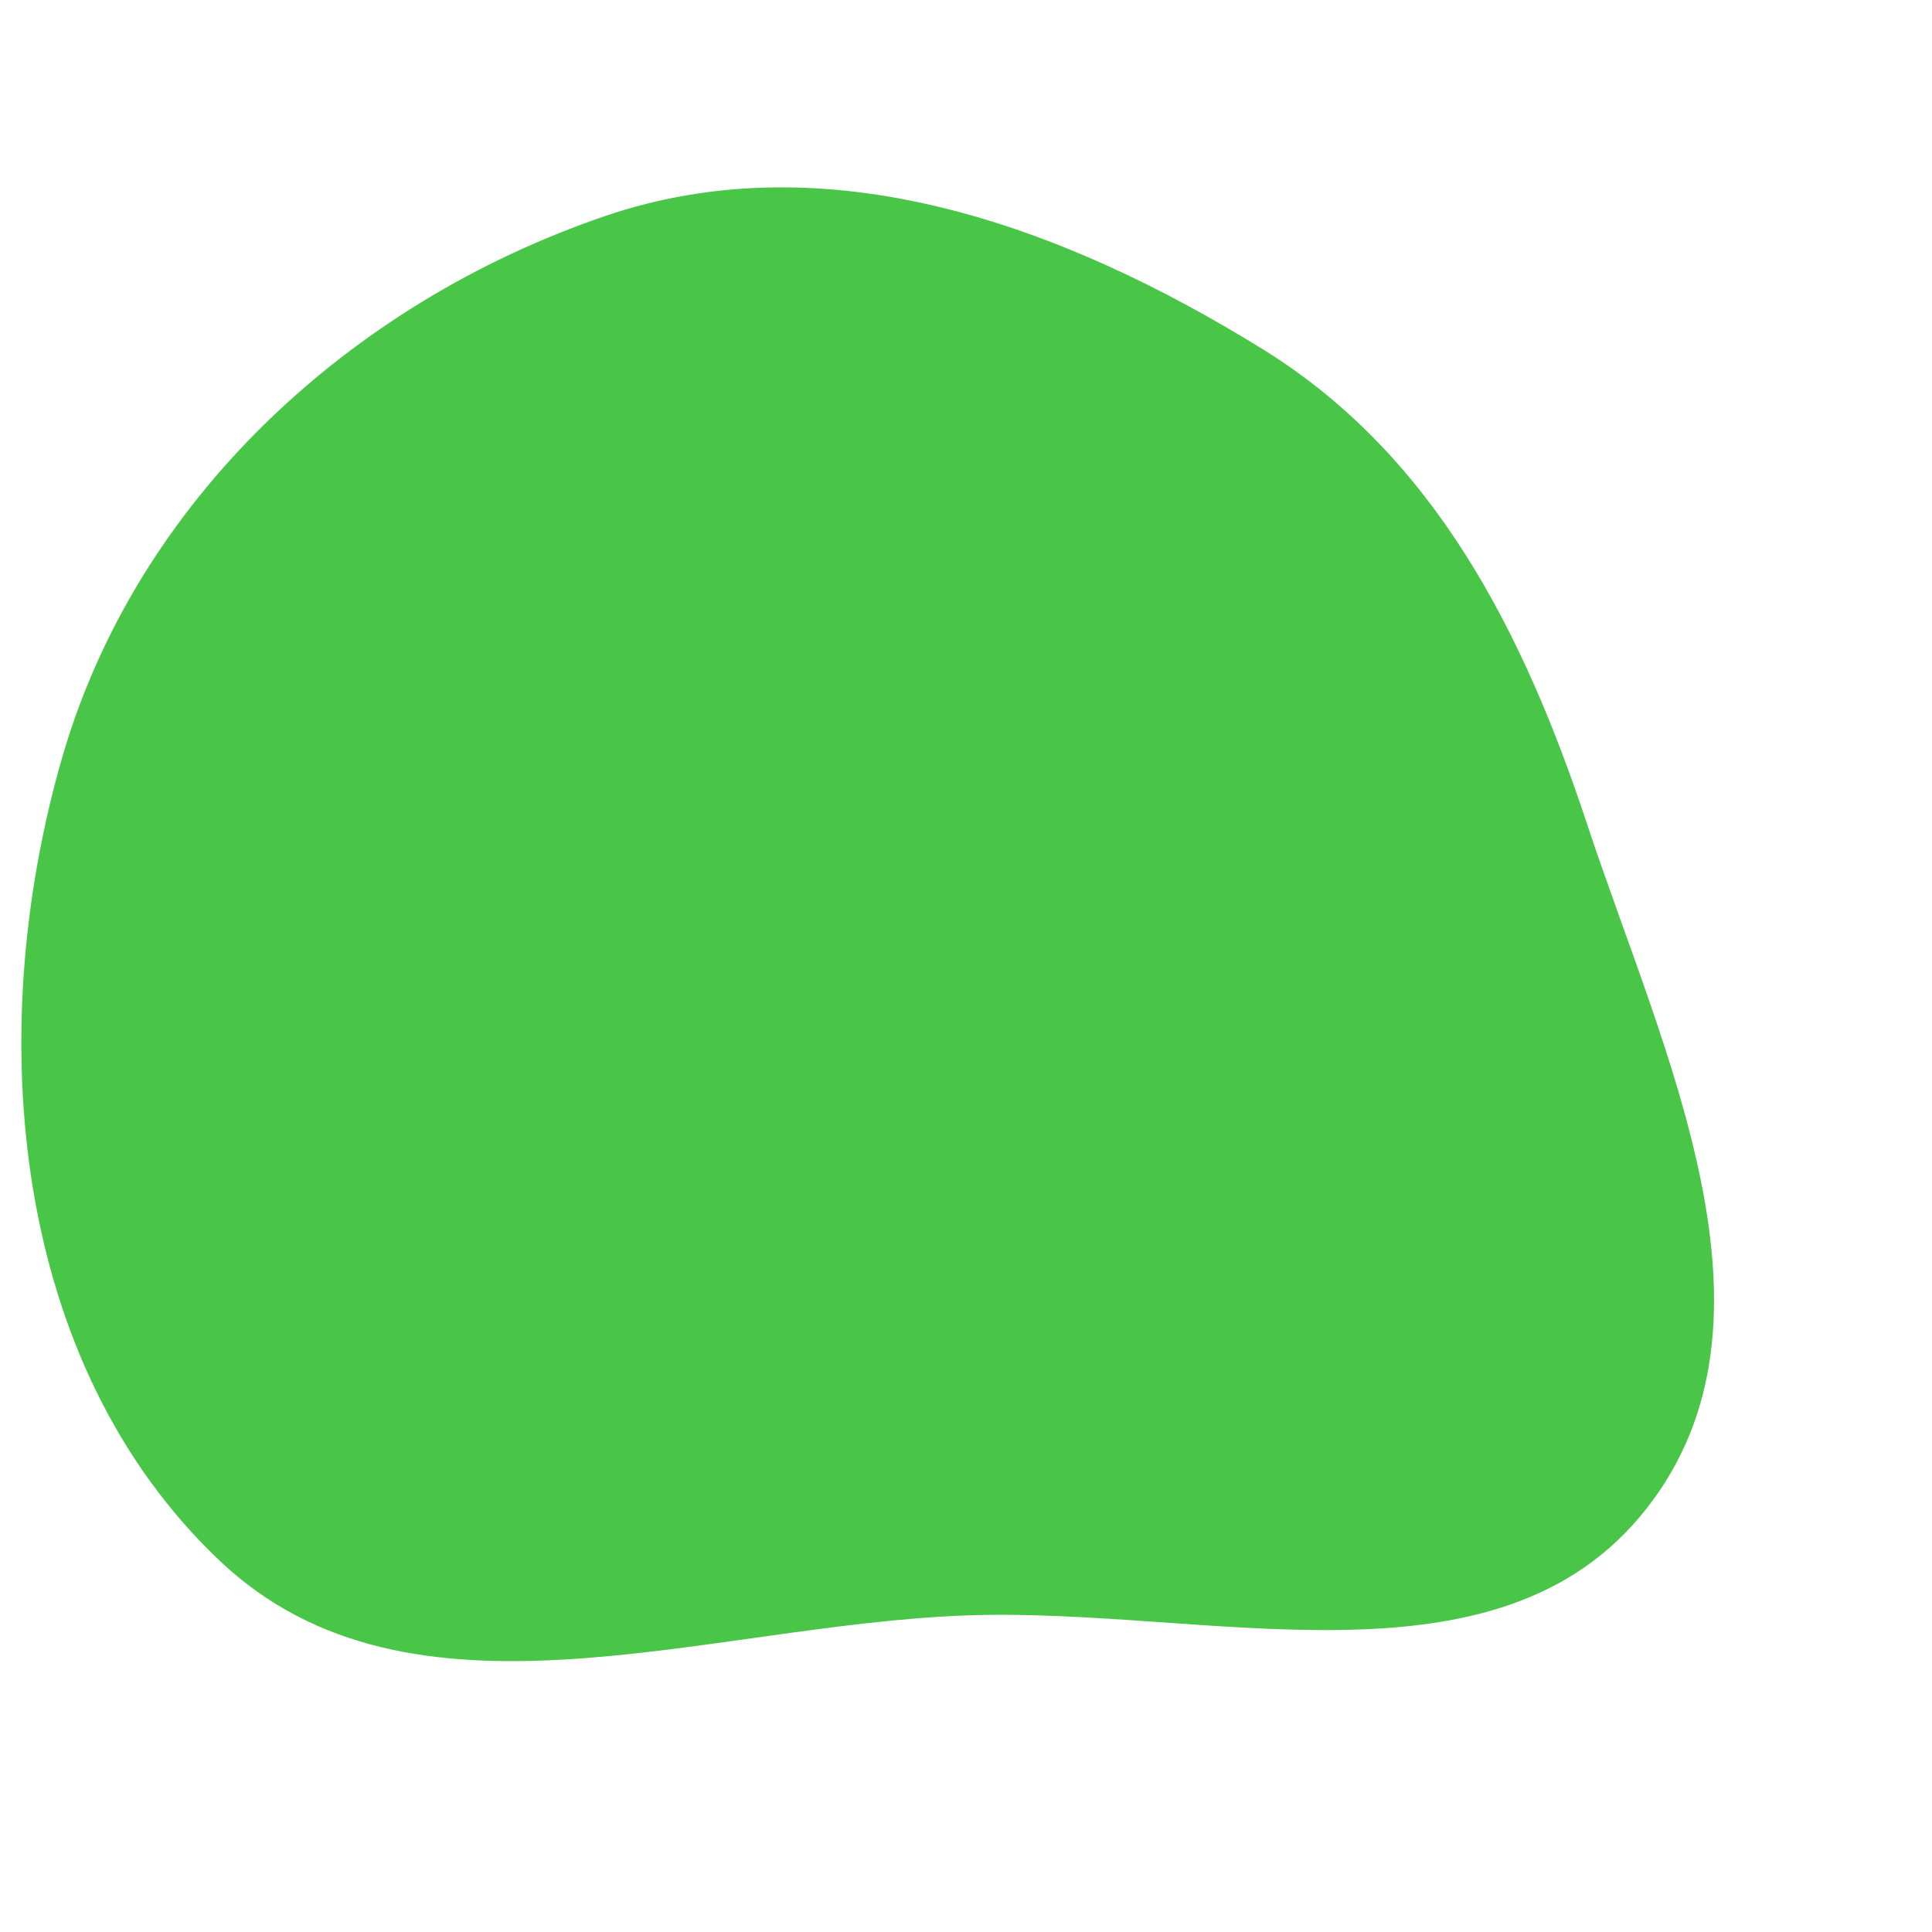
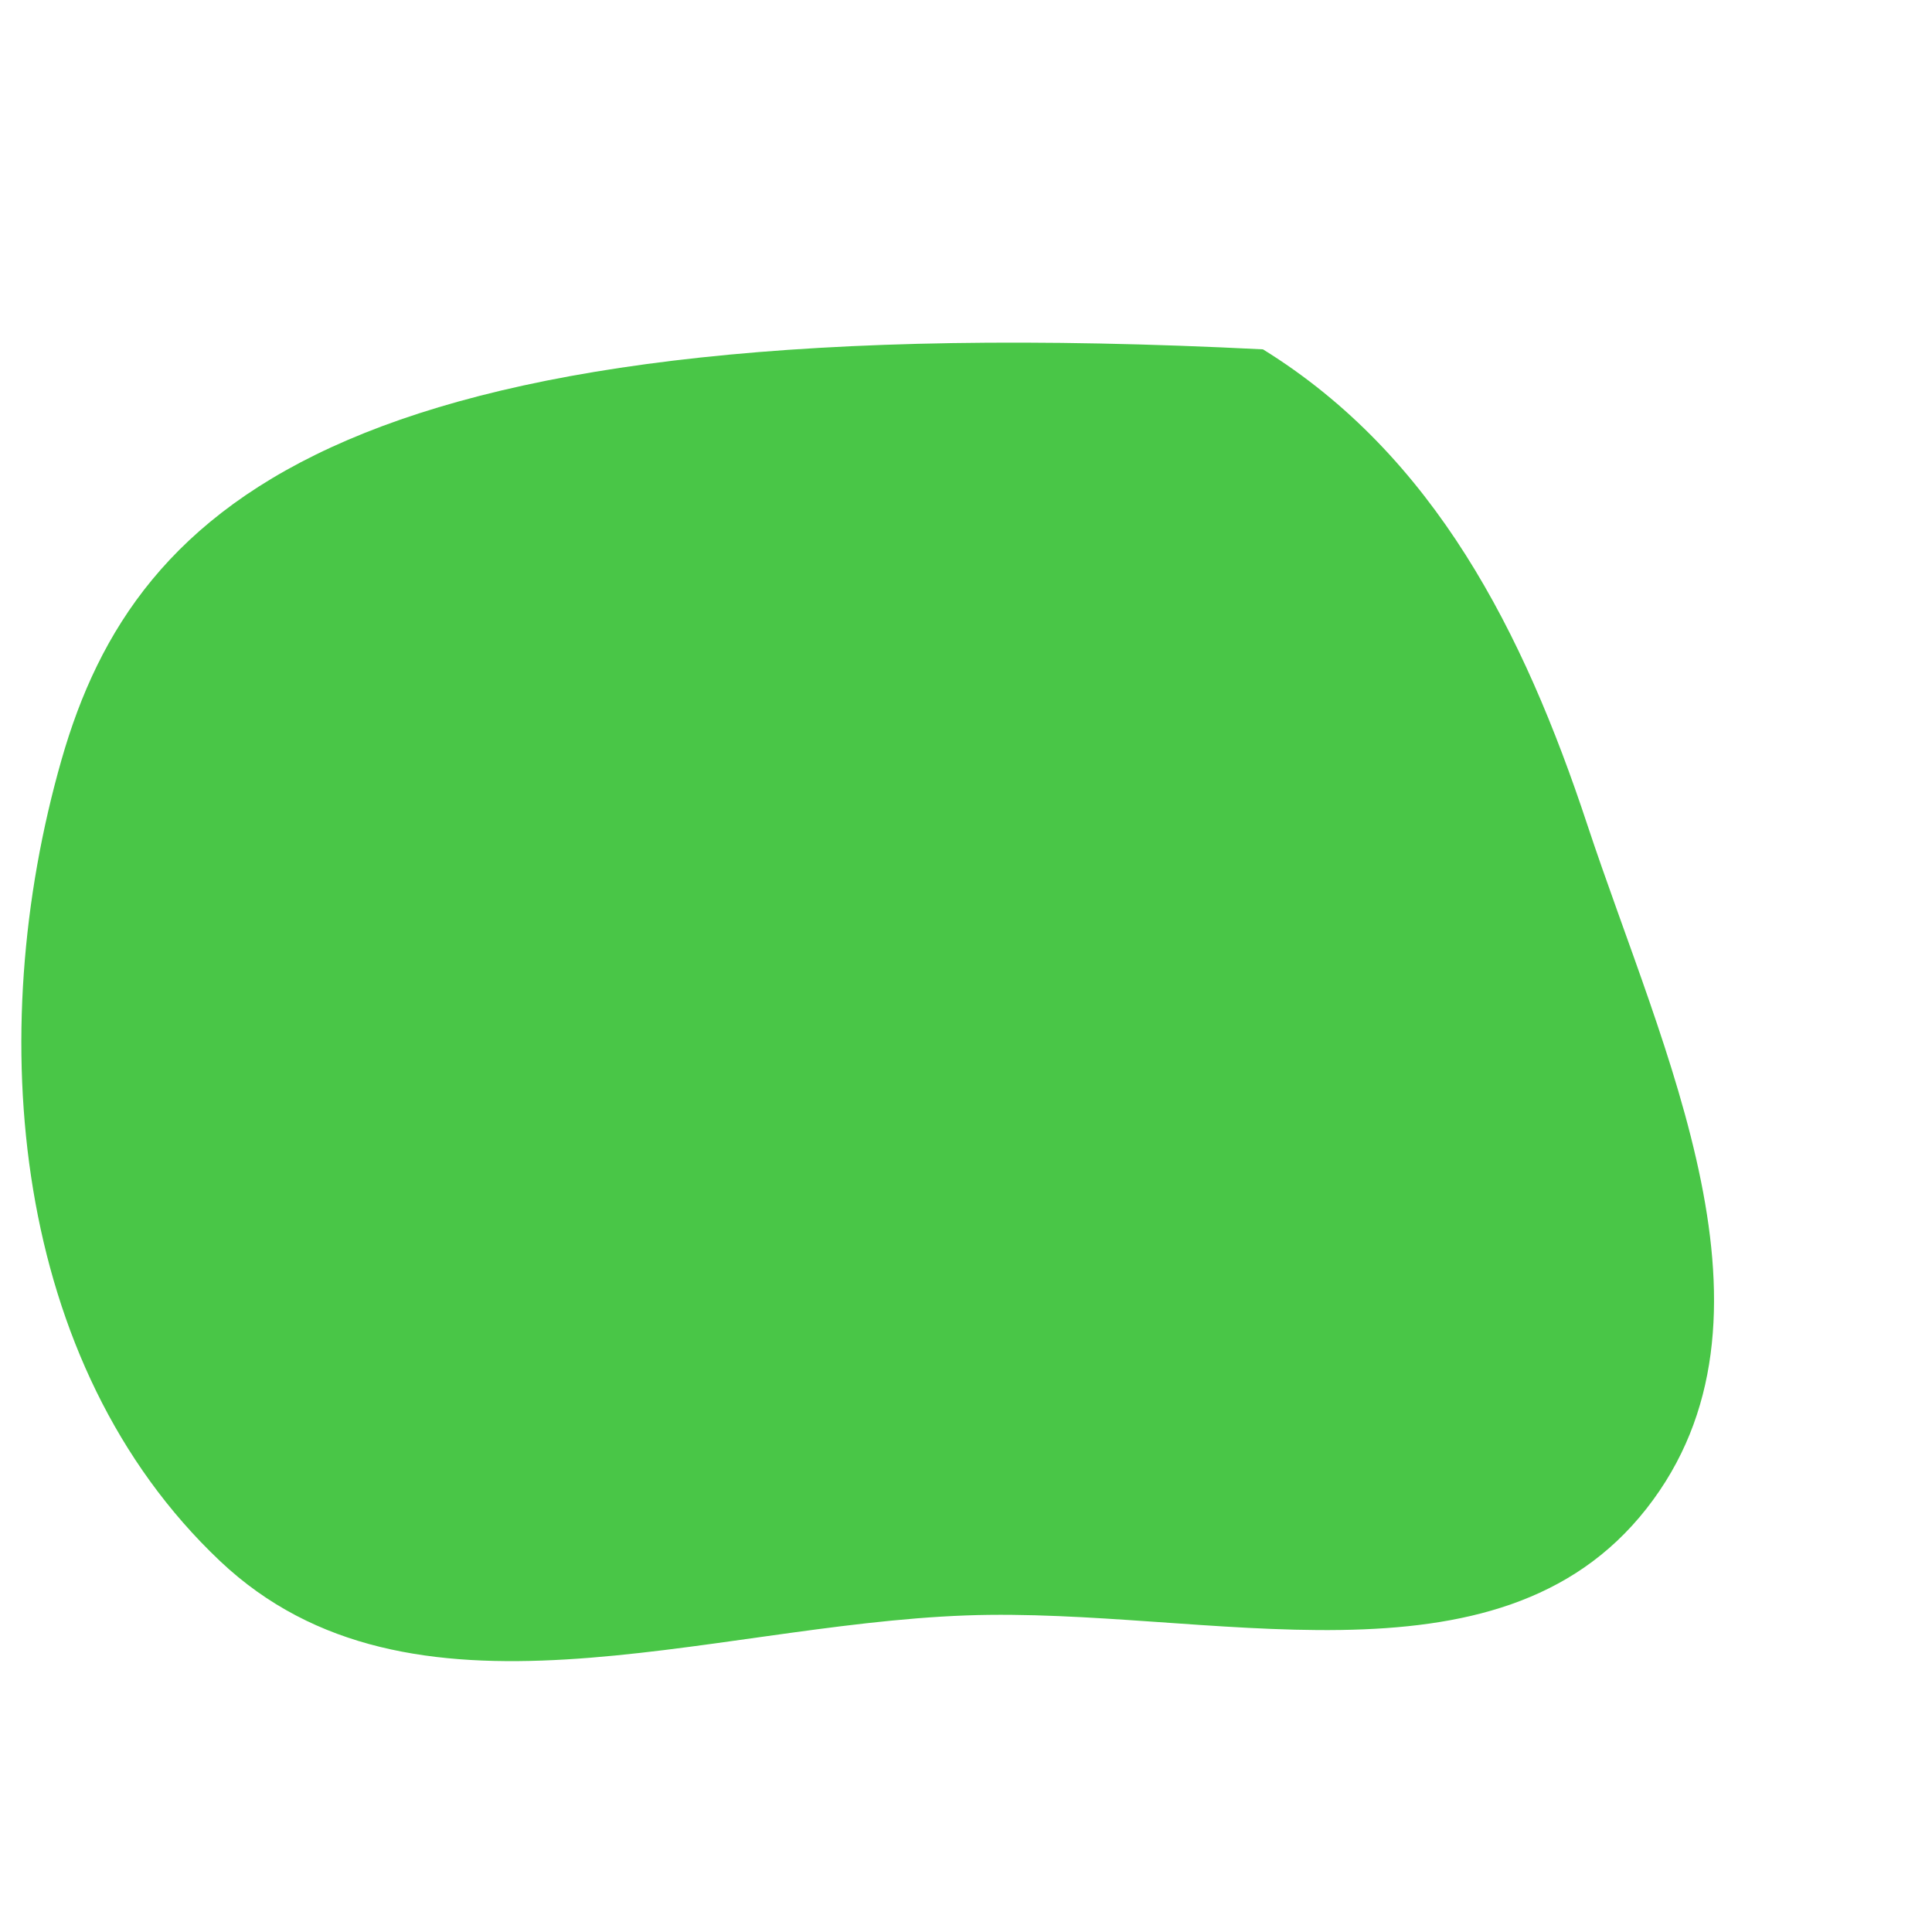
<svg xmlns="http://www.w3.org/2000/svg" width="256" height="256" viewBox="0 0 256 256">
-   <path stroke="none" stroke-width="0" fill="#49c647" d="M128,214.053C159.986,212.88,198.401,225.081,218.166,199.905C237.879,174.794,220.332,139.523,210.305,109.214C201.914,83.847,190.067,60.355,167.349,46.291C140.82,29.867,109.677,18.555,80.149,28.637C46.356,40.176,17.986,66.317,8.159,100.647C-2.287,137.142,1.57,180.745,29.142,206.836C54.391,230.729,93.262,215.327,128,214.053" />
+   <path stroke="none" stroke-width="0" fill="#49c647" d="M128,214.053C159.986,212.88,198.401,225.081,218.166,199.905C237.879,174.794,220.332,139.523,210.305,109.214C201.914,83.847,190.067,60.355,167.349,46.291C46.356,40.176,17.986,66.317,8.159,100.647C-2.287,137.142,1.57,180.745,29.142,206.836C54.391,230.729,93.262,215.327,128,214.053" />
</svg>